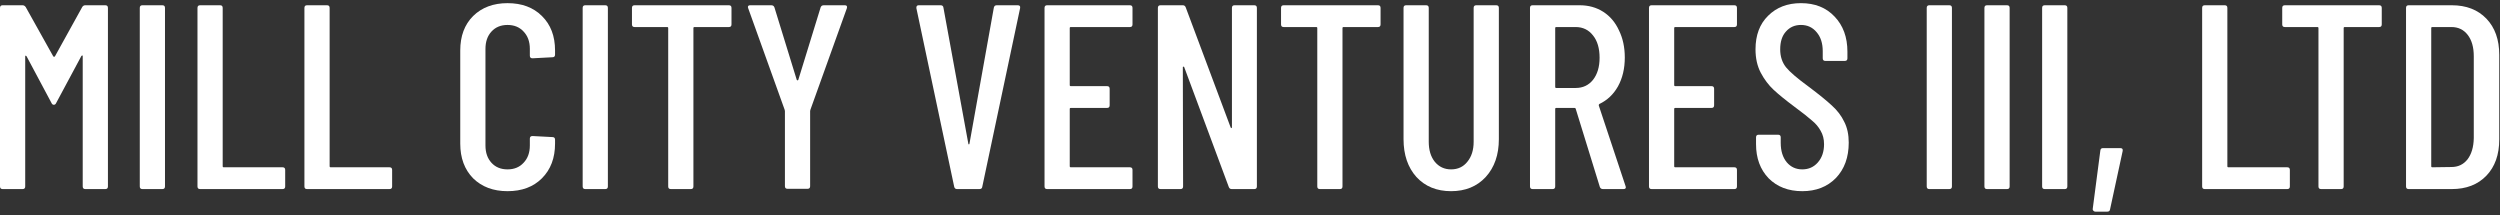
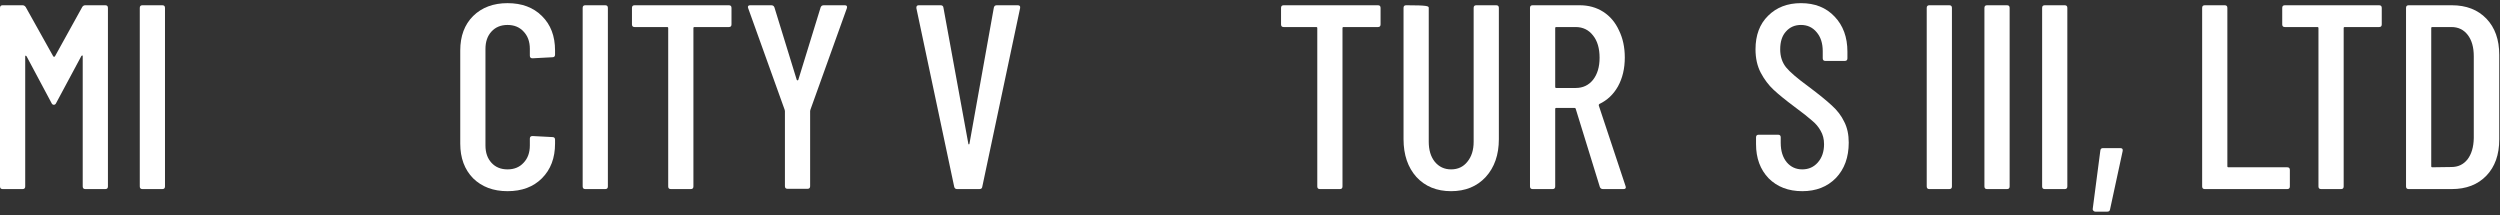
<svg xmlns="http://www.w3.org/2000/svg" width="476" height="41" viewBox="0 0 476 41" fill="none">
  <rect x="0" y="0" width="476" height="41" fill="#333333" stroke="none" />
  <path d="M15.65 1.35C15.783 1.117 15.983 1 16.25 1H20.05C20.383 1 20.55 1.167 20.55 1.5V35.5C20.55 35.833 20.383 36 20.05 36H16.25C15.917 36 15.75 35.833 15.75 35.5V10.7C15.75 10.6 15.717 10.55 15.65 10.55C15.617 10.55 15.567 10.583 15.5 10.65L10.7 19.6C10.6 19.833 10.45 19.95 10.25 19.95C10.05 19.95 9.9 19.833 9.8 19.6L5.05 10.7C4.983 10.633 4.917 10.6 4.85 10.6C4.817 10.6 4.8 10.65 4.8 10.75V35.5C4.8 35.833 4.633 36 4.3 36H0.5C0.167 36 0 35.833 0 35.5V1.5C0 1.167 0.167 1 0.5 1H4.3C4.533 1 4.733 1.117 4.9 1.35L10.15 10.75C10.183 10.783 10.233 10.8 10.3 10.8C10.367 10.8 10.417 10.783 10.45 10.75L15.65 1.35Z" fill="white" />
  <path d="M27.114 36C26.78 36 26.614 35.833 26.614 35.5V1.5C26.614 1.167 26.78 1 27.114 1H30.914C31.247 1 31.414 1.167 31.414 1.5V35.5C31.414 35.833 31.247 36 30.914 36H27.114Z" fill="white" />
-   <path d="M38.1 36C37.767 36 37.6 35.833 37.6 35.5V1.5C37.6 1.167 37.767 1 38.1 1H41.9C42.233 1 42.4 1.167 42.4 1.5V31.65C42.4 31.783 42.467 31.85 42.6 31.85H53.8C54.133 31.85 54.3 32.017 54.3 32.35V35.5C54.3 35.833 54.133 36 53.8 36H38.1Z" fill="white" />
-   <path d="M58.461 36C58.128 36 57.961 35.833 57.961 35.5V1.5C57.961 1.167 58.128 1 58.461 1H62.261C62.595 1 62.761 1.167 62.761 1.5V31.65C62.761 31.783 62.828 31.85 62.961 31.85H74.161C74.495 31.85 74.661 32.017 74.661 32.35V35.5C74.661 35.833 74.495 36 74.161 36H58.461Z" fill="white" />
  <path d="M96.632 36.4C93.932 36.4 91.749 35.583 90.082 33.95C88.449 32.283 87.632 30.083 87.632 27.35V9.6C87.632 6.867 88.449 4.683 90.082 3.05C91.749 1.417 93.932 0.6 96.632 0.6C99.366 0.6 101.549 1.417 103.182 3.05C104.849 4.683 105.682 6.867 105.682 9.6V10.4C105.682 10.733 105.516 10.9 105.182 10.9L101.382 11.1C101.049 11.1 100.882 10.933 100.882 10.6V9.3C100.882 7.933 100.482 6.833 99.682 6C98.916 5.167 97.899 4.75 96.632 4.75C95.366 4.75 94.349 5.167 93.582 6C92.816 6.833 92.432 7.933 92.432 9.3V27.7C92.432 29.067 92.816 30.167 93.582 31C94.349 31.833 95.366 32.25 96.632 32.25C97.899 32.25 98.916 31.833 99.682 31C100.482 30.167 100.882 29.067 100.882 27.7V26.4C100.882 26.067 101.049 25.9 101.382 25.9L105.182 26.1C105.516 26.1 105.682 26.267 105.682 26.6V27.35C105.682 30.083 104.849 32.283 103.182 33.95C101.549 35.583 99.366 36.4 96.632 36.4Z" fill="white" />
  <path d="M111.44 36C111.107 36 110.94 35.833 110.94 35.5V1.5C110.94 1.167 111.107 1 111.44 1H115.24C115.573 1 115.74 1.167 115.74 1.5V35.5C115.74 35.833 115.573 36 115.24 36H111.44Z" fill="white" />
  <path d="M138.776 1C139.11 1 139.276 1.167 139.276 1.5V4.65C139.276 4.983 139.11 5.15 138.776 5.15H132.226C132.093 5.15 132.026 5.217 132.026 5.35V35.5C132.026 35.833 131.86 36 131.526 36H127.726C127.393 36 127.226 35.833 127.226 35.5V5.35C127.226 5.217 127.16 5.15 127.026 5.15H120.826C120.493 5.15 120.326 4.983 120.326 4.65V1.5C120.326 1.167 120.493 1 120.826 1H138.776Z" fill="white" />
  <path d="M149.949 35.95C149.615 35.95 149.449 35.783 149.449 35.45V21.15L149.399 20.9L142.449 1.55L142.399 1.35C142.399 1.117 142.549 1 142.849 1H146.849C147.149 1 147.349 1.133 147.449 1.4L151.699 15.2C151.732 15.267 151.782 15.3 151.849 15.3C151.915 15.3 151.965 15.267 151.999 15.2L156.249 1.4C156.349 1.133 156.549 1 156.849 1H160.849C161.215 1 161.349 1.183 161.249 1.55L154.299 20.9L154.249 21.15V35.45C154.249 35.783 154.082 35.95 153.749 35.95H149.949Z" fill="white" />
  <path d="M182.228 36C181.928 36 181.744 35.85 181.678 35.55L174.478 1.55V1.45C174.478 1.15 174.628 1 174.928 1H179.078C179.411 1 179.594 1.15 179.628 1.45L184.378 27.4C184.411 27.467 184.444 27.5 184.478 27.5C184.511 27.5 184.544 27.467 184.578 27.4L189.228 1.45C189.294 1.15 189.478 1 189.778 1H193.778C194.144 1 194.294 1.183 194.228 1.55L187.028 35.55C186.994 35.85 186.811 36 186.478 36H182.228Z" fill="white" />
-   <path d="M215.629 4.65C215.629 4.983 215.463 5.15 215.129 5.15H203.879C203.746 5.15 203.679 5.217 203.679 5.35V16.2C203.679 16.333 203.746 16.4 203.879 16.4H210.779C211.113 16.4 211.279 16.567 211.279 16.9V20.05C211.279 20.383 211.113 20.55 210.779 20.55H203.879C203.746 20.55 203.679 20.617 203.679 20.75V31.65C203.679 31.783 203.746 31.85 203.879 31.85H215.129C215.463 31.85 215.629 32.017 215.629 32.35V35.5C215.629 35.833 215.463 36 215.129 36H199.379C199.046 36 198.879 35.833 198.879 35.5V1.5C198.879 1.167 199.046 1 199.379 1H215.129C215.463 1 215.629 1.167 215.629 1.5V4.65Z" fill="white" />
-   <path d="M234.561 1.5C234.561 1.167 234.728 1 235.061 1H238.811C239.145 1 239.311 1.167 239.311 1.5V35.5C239.311 35.833 239.145 36 238.811 36H234.511C234.245 36 234.061 35.867 233.961 35.6L225.461 12.75C225.428 12.683 225.378 12.667 225.311 12.7C225.245 12.7 225.211 12.733 225.211 12.8L225.261 35.5C225.261 35.833 225.095 36 224.761 36H220.961C220.628 36 220.461 35.833 220.461 35.5V1.5C220.461 1.167 220.628 1 220.961 1H225.211C225.478 1 225.661 1.133 225.761 1.4L234.311 24.25C234.345 24.35 234.395 24.4 234.461 24.4C234.528 24.367 234.561 24.3 234.561 24.2V1.5Z" fill="white" />
  <path d="M262.36 1C262.694 1 262.86 1.167 262.86 1.5V4.65C262.86 4.983 262.694 5.15 262.36 5.15H255.81C255.677 5.15 255.61 5.217 255.61 5.35V35.5C255.61 35.833 255.444 36 255.11 36H251.31C250.977 36 250.81 35.833 250.81 35.5V5.35C250.81 5.217 250.743 5.15 250.61 5.15H244.41C244.077 5.15 243.91 4.983 243.91 4.65V1.5C243.91 1.167 244.077 1 244.41 1H262.36Z" fill="white" />
-   <path d="M276.283 36.4C273.549 36.4 271.349 35.5 269.683 33.7C268.049 31.867 267.233 29.467 267.233 26.5V1.5C267.233 1.167 267.399 1 267.733 1H271.533C271.866 1 272.033 1.167 272.033 1.5V27C272.033 28.567 272.416 29.833 273.183 30.8C273.983 31.767 275.016 32.25 276.283 32.25C277.583 32.25 278.616 31.767 279.383 30.8C280.183 29.833 280.583 28.567 280.583 27V1.5C280.583 1.167 280.749 1 281.083 1H284.883C285.216 1 285.383 1.167 285.383 1.5V26.5C285.383 29.467 284.549 31.867 282.883 33.7C281.216 35.5 279.016 36.4 276.283 36.4Z" fill="white" />
+   <path d="M276.283 36.4C273.549 36.4 271.349 35.5 269.683 33.7C268.049 31.867 267.233 29.467 267.233 26.5V1.5C267.233 1.167 267.399 1 267.733 1C271.866 1 272.033 1.167 272.033 1.5V27C272.033 28.567 272.416 29.833 273.183 30.8C273.983 31.767 275.016 32.25 276.283 32.25C277.583 32.25 278.616 31.767 279.383 30.8C280.183 29.833 280.583 28.567 280.583 27V1.5C280.583 1.167 280.749 1 281.083 1H284.883C285.216 1 285.383 1.167 285.383 1.5V26.5C285.383 29.467 284.549 31.867 282.883 33.7C281.216 35.5 279.016 36.4 276.283 36.4Z" fill="white" />
  <path d="M305.211 36C304.911 36 304.711 35.867 304.611 35.6L300.011 20.7C299.978 20.6 299.911 20.55 299.811 20.55H296.311C296.178 20.55 296.111 20.617 296.111 20.75V35.5C296.111 35.833 295.944 36 295.611 36H291.811C291.478 36 291.311 35.833 291.311 35.5V1.5C291.311 1.167 291.478 1 291.811 1H300.761C302.461 1 303.961 1.417 305.261 2.25C306.561 3.083 307.561 4.267 308.261 5.8C308.994 7.3 309.361 9.017 309.361 10.95C309.361 13.05 308.928 14.883 308.061 16.45C307.194 17.983 306.011 19.1 304.511 19.8C304.411 19.9 304.378 20 304.411 20.1L309.511 35.45L309.561 35.65C309.561 35.883 309.411 36 309.111 36H305.211ZM296.311 5.15C296.178 5.15 296.111 5.217 296.111 5.35V16.55C296.111 16.683 296.178 16.75 296.311 16.75H300.011C301.378 16.75 302.478 16.233 303.311 15.2C304.144 14.133 304.561 12.733 304.561 11C304.561 9.2 304.144 7.783 303.311 6.75C302.478 5.683 301.378 5.15 300.011 5.15H296.311Z" fill="white" />
-   <path d="M330.717 4.65C330.717 4.983 330.551 5.15 330.217 5.15H318.967C318.834 5.15 318.767 5.217 318.767 5.35V16.2C318.767 16.333 318.834 16.4 318.967 16.4H325.867C326.201 16.4 326.367 16.567 326.367 16.9V20.05C326.367 20.383 326.201 20.55 325.867 20.55H318.967C318.834 20.55 318.767 20.617 318.767 20.75V31.65C318.767 31.783 318.834 31.85 318.967 31.85H330.217C330.551 31.85 330.717 32.017 330.717 32.35V35.5C330.717 35.833 330.551 36 330.217 36H314.467C314.134 36 313.967 35.833 313.967 35.5V1.5C313.967 1.167 314.134 1 314.467 1H330.217C330.551 1 330.717 1.167 330.717 1.5V4.65Z" fill="white" />
  <path d="M343.149 36.4C340.516 36.4 338.383 35.583 336.749 33.95C335.149 32.283 334.349 30.117 334.349 27.45V26.15C334.349 25.817 334.516 25.65 334.849 25.65H338.549C338.883 25.65 339.049 25.817 339.049 26.15V27.2C339.049 28.733 339.433 29.967 340.199 30.9C340.966 31.8 341.949 32.25 343.149 32.25C344.349 32.25 345.333 31.817 346.099 30.95C346.899 30.05 347.299 28.883 347.299 27.45C347.299 26.483 347.083 25.633 346.649 24.9C346.249 24.167 345.699 23.517 344.999 22.95C344.333 22.35 343.233 21.483 341.699 20.35C339.999 19.083 338.666 18 337.699 17.1C336.733 16.2 335.916 15.117 335.249 13.85C334.583 12.583 334.249 11.1 334.249 9.4C334.249 6.7 335.049 4.567 336.649 3C338.249 1.4 340.333 0.6 342.899 0.6C345.566 0.6 347.699 1.45 349.299 3.15C350.933 4.85 351.749 7.083 351.749 9.85V11.1C351.749 11.433 351.583 11.6 351.249 11.6H347.549C347.216 11.6 347.049 11.433 347.049 11.1V9.75C347.049 8.25 346.666 7.05 345.899 6.15C345.133 5.217 344.133 4.75 342.899 4.75C341.733 4.75 340.783 5.167 340.049 6C339.316 6.8 338.949 7.933 338.949 9.4C338.949 10.733 339.316 11.867 340.049 12.8C340.783 13.7 342.199 14.917 344.299 16.45C346.299 17.95 347.799 19.167 348.799 20.1C349.833 21.033 350.616 22.067 351.149 23.2C351.716 24.3 351.999 25.617 351.999 27.15C351.999 29.95 351.183 32.2 349.549 33.9C347.916 35.567 345.783 36.4 343.149 36.4Z" fill="white" />
  <path d="M367.348 36C367.015 36 366.848 35.833 366.848 35.5V1.5C366.848 1.167 367.015 1 367.348 1H371.148C371.481 1 371.648 1.167 371.648 1.5V35.5C371.648 35.833 371.481 36 371.148 36H367.348Z" fill="white" />
  <path d="M378.334 36C378.001 36 377.834 35.833 377.834 35.5V1.5C377.834 1.167 378.001 1 378.334 1H382.134C382.468 1 382.634 1.167 382.634 1.5V35.5C382.634 35.833 382.468 36 382.134 36H378.334Z" fill="white" />
  <path d="M389.321 36C388.987 36 388.821 35.833 388.821 35.5V1.5C388.821 1.167 388.987 1 389.321 1H393.121C393.454 1 393.621 1.167 393.621 1.5V35.5C393.621 35.833 393.454 36 393.121 36H389.321Z" fill="white" />
  <path d="M398.957 40.3C398.79 40.3 398.657 40.233 398.557 40.1C398.457 40 398.424 39.883 398.457 39.75L399.907 28.65C399.94 28.35 400.107 28.2 400.407 28.2H403.707C404.074 28.2 404.224 28.383 404.157 28.75L401.757 39.85C401.724 40.15 401.54 40.3 401.207 40.3H398.957Z" fill="white" />
  <path d="M419.789 36C419.456 36 419.289 35.833 419.289 35.5V1.5C419.289 1.167 419.456 1 419.789 1H423.589C423.923 1 424.089 1.167 424.089 1.5V31.65C424.089 31.783 424.156 31.85 424.289 31.85H435.489C435.823 31.85 435.989 32.017 435.989 32.35V35.5C435.989 35.833 435.823 36 435.489 36H419.789Z" fill="white" />
  <path d="M452.985 1C453.319 1 453.485 1.167 453.485 1.5V4.65C453.485 4.983 453.319 5.15 452.985 5.15H446.435C446.302 5.15 446.235 5.217 446.235 5.35V35.5C446.235 35.833 446.069 36 445.735 36H441.935C441.602 36 441.435 35.833 441.435 35.5V5.35C441.435 5.217 441.369 5.15 441.235 5.15H435.035C434.702 5.15 434.535 4.983 434.535 4.65V1.5C434.535 1.167 434.702 1 435.035 1H452.985Z" fill="white" />
  <path d="M458.608 36C458.274 36 458.108 35.833 458.108 35.5V1.5C458.108 1.167 458.274 1 458.608 1H466.808C469.574 1 471.774 1.85 473.408 3.55C475.041 5.25 475.858 7.55 475.858 10.45V26.55C475.858 29.45 475.041 31.75 473.408 33.45C471.774 35.15 469.574 36 466.808 36H458.608ZM462.908 31.65C462.908 31.783 462.974 31.85 463.108 31.85L466.758 31.8C468.024 31.8 469.041 31.317 469.808 30.35C470.574 29.35 470.974 28 471.008 26.3V10.7C471.008 9 470.624 7.65 469.858 6.65C469.091 5.65 468.058 5.15 466.758 5.15H463.108C462.974 5.15 462.908 5.217 462.908 5.35V31.65Z" fill="white" />
</svg>